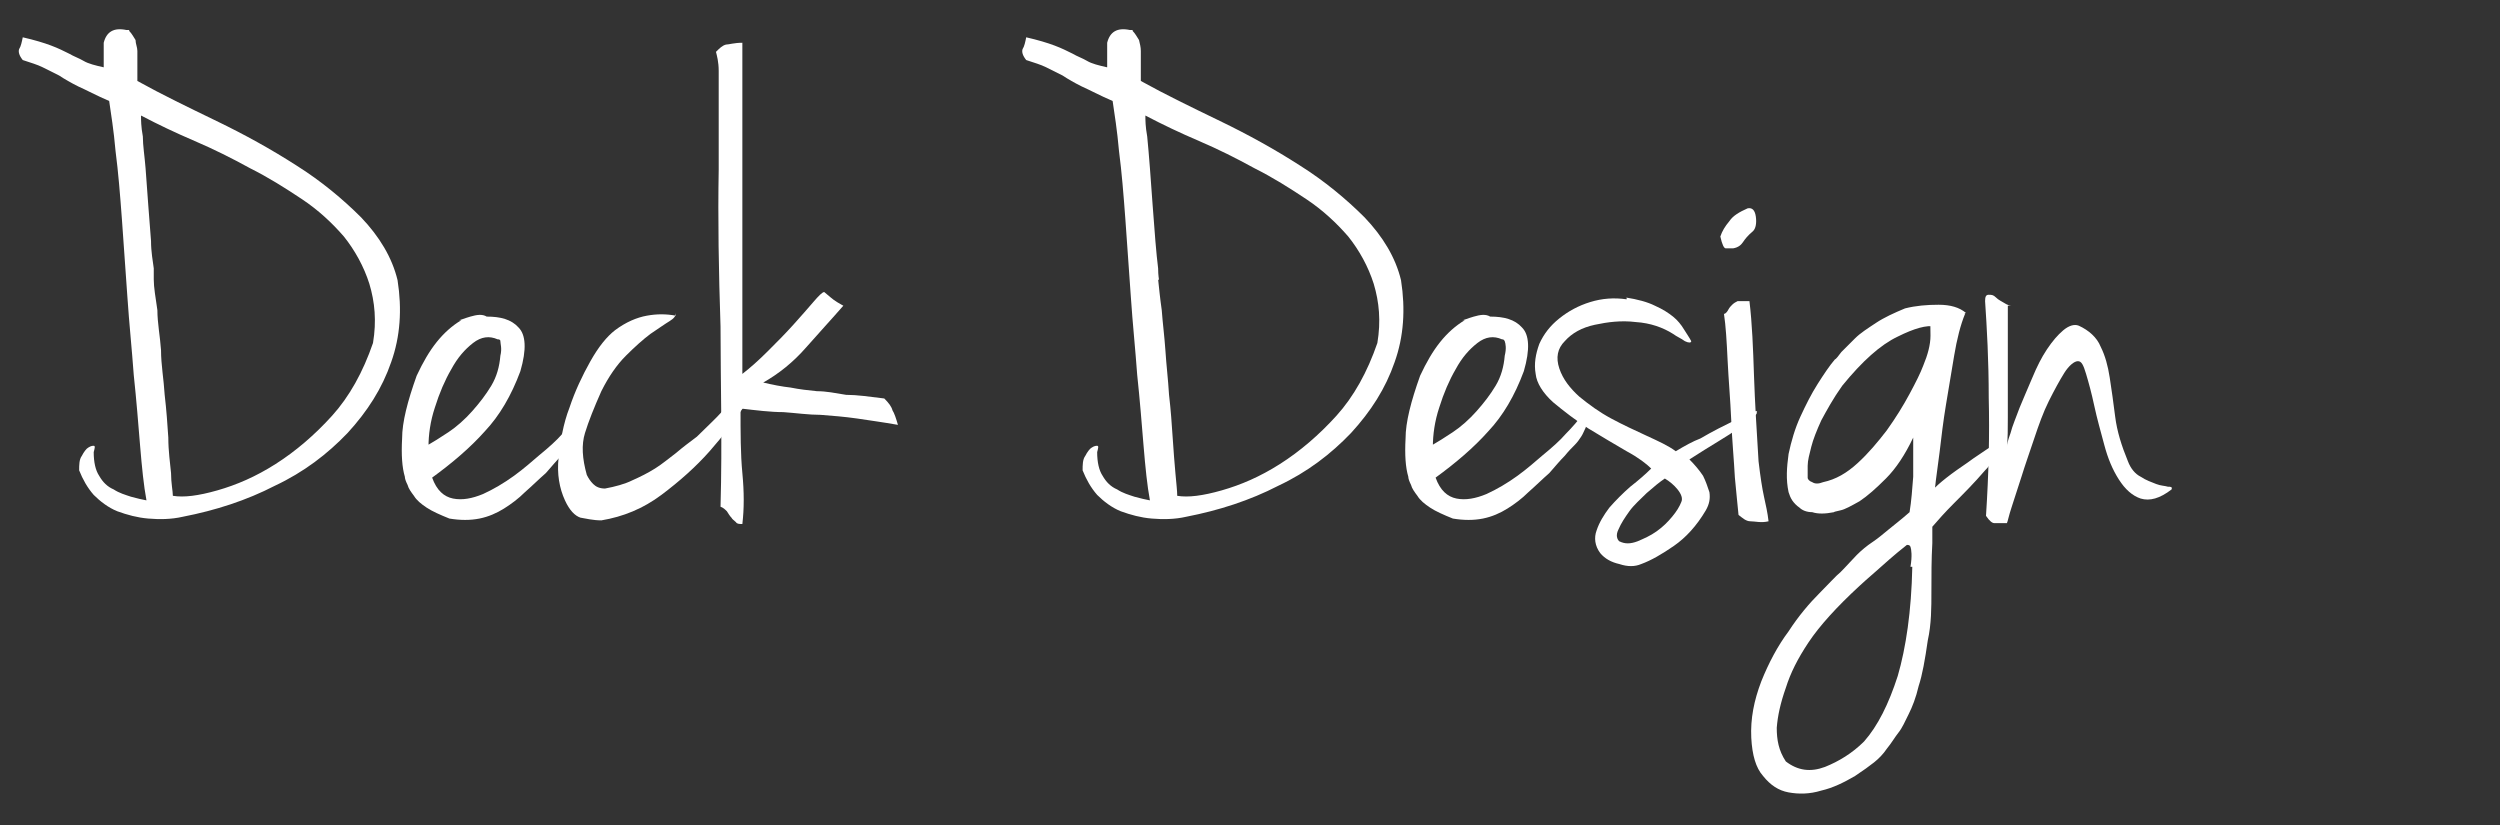
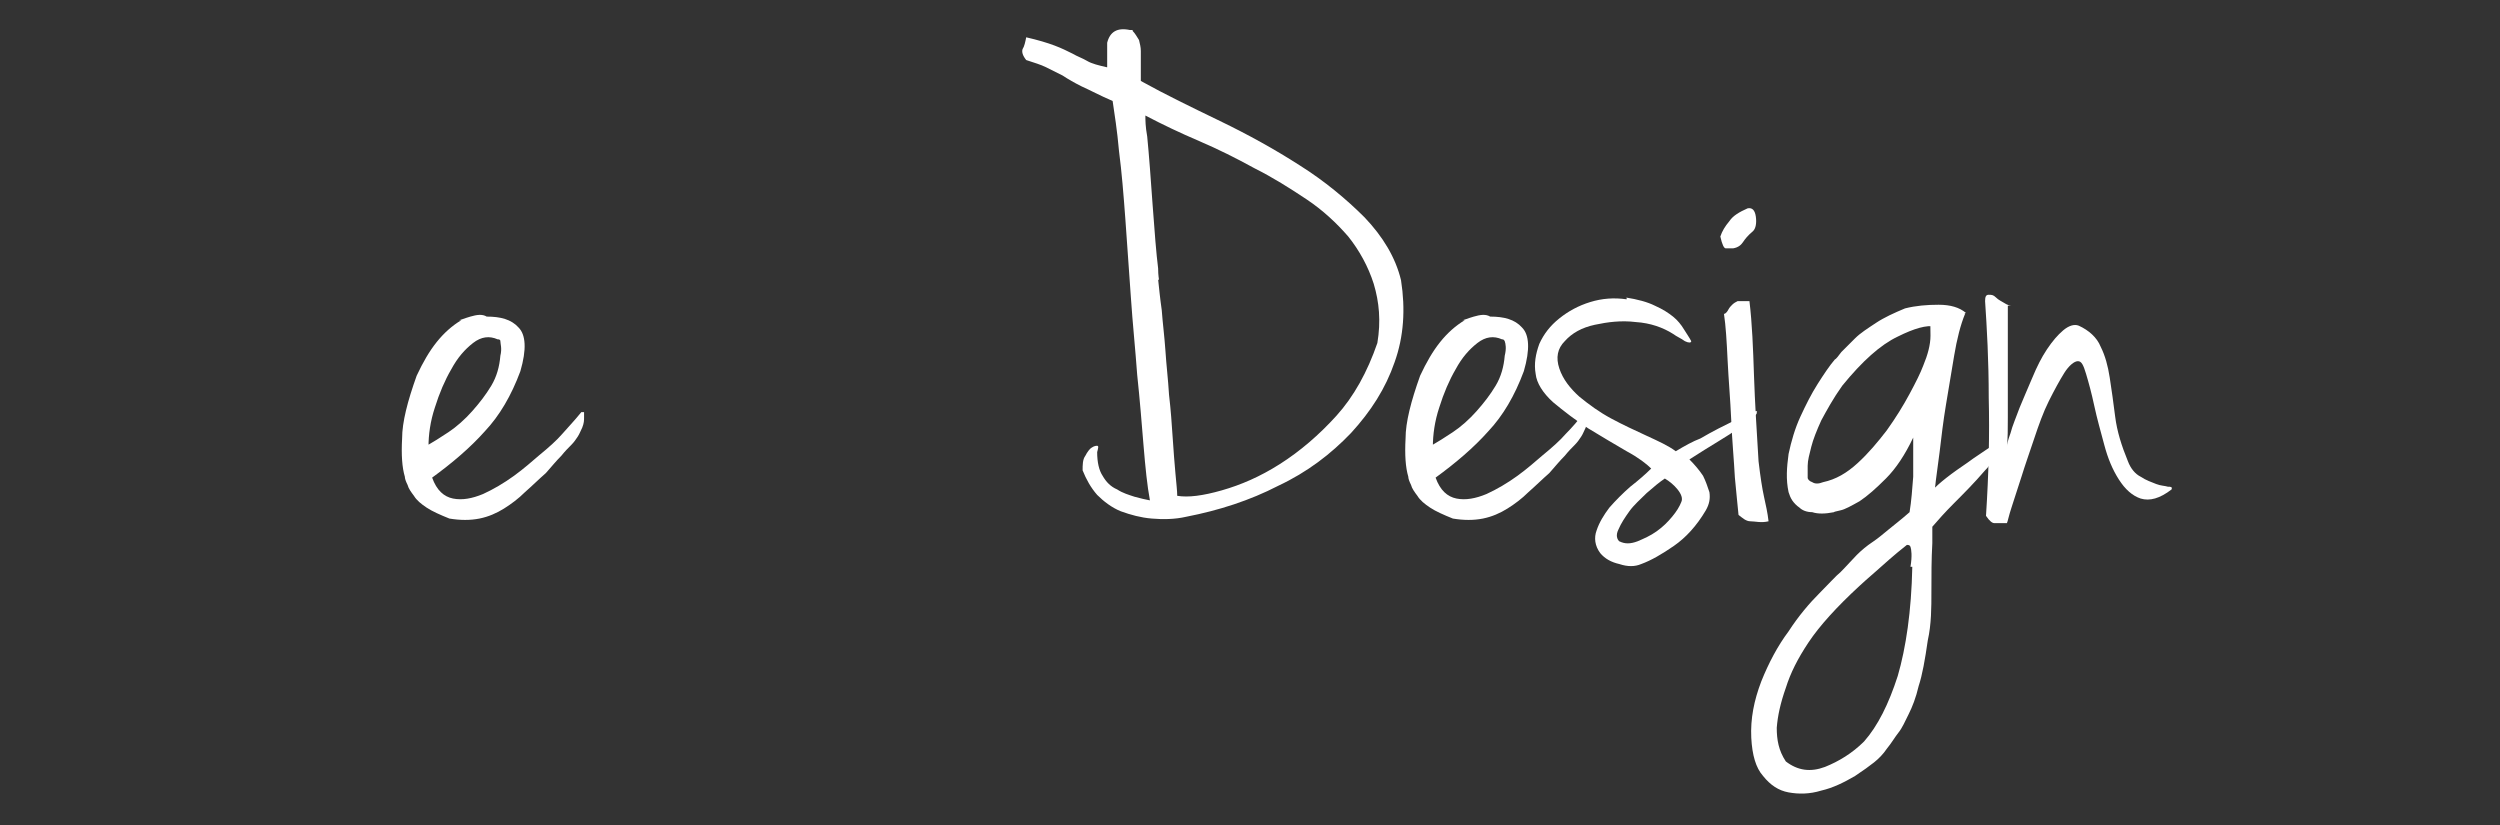
<svg xmlns="http://www.w3.org/2000/svg" id="Layer_1" data-name="Layer 1" viewBox="0 0 274.8 90.7">
  <rect x="0" y="0" width="274.8" height="90.7" fill="#333333" stroke="none" />
  <defs>
    <style>      .cls-1 {        fill: #fff;        stroke-width: 0px;      }    </style>
  </defs>
-   <path class="cls-1" d="M14.2,3.4c.3.3.5.7.7,1,0,.4.2.8.2,1.2v3.3c2.7,1.5,5.6,2.9,8.7,4.4,3.1,1.5,6,3.1,8.8,4.9,2.7,1.7,5.1,3.7,7.1,5.7,2,2.1,3.4,4.4,4,6.9.5,3.2.3,6.2-.7,9-1,2.9-2.6,5.4-4.8,7.8-2.2,2.3-4.8,4.3-8,5.8-3.1,1.6-6.5,2.7-10.1,3.4-1.3.3-2.6.3-3.8.2s-2.3-.4-3.4-.8c-1-.4-1.9-1.1-2.6-1.8-.7-.8-1.2-1.7-1.6-2.7,0-.6,0-1.2.3-1.6.2-.4.5-.8.7-.9.3-.2.5-.2.6-.2.2,0,.1.3,0,.7,0,1.1.2,2,.6,2.6.4.7.9,1.2,1.6,1.5.6.4,1.3.6,1.9.8.7.2,1.2.3,1.7.4-.3-1.6-.5-3.6-.7-6s-.4-5-.7-7.8c-.2-2.8-.5-5.6-.7-8.6-.2-2.9-.4-5.8-.6-8.5s-.4-5.2-.7-7.5c-.2-2.3-.5-4.1-.7-5.5-1.4-.6-2.5-1.2-3.4-1.6-.8-.4-1.5-.8-2.1-1.2-.6-.3-1.2-.6-1.8-.9-.6-.3-1.3-.5-2.2-.8-.4-.5-.5-.9-.4-1.2.2-.3.3-.8.4-1.3,1.3.3,2.3.6,3.1.9.8.3,1.4.6,2,.9.5.3,1.1.5,1.6.8s1.3.5,2.2.7v-2.7c.3-1.2,1.1-1.7,2.5-1.4h.3ZM16.9,30.7c0,.9.2,2,.4,3.4,0,1.4.3,2.9.4,4.4,0,1.6.3,3.2.4,4.9.2,1.7.3,3.2.4,4.7,0,1.5.2,2.8.3,3.9,0,1.1.2,2,.2,2.5,1.2.2,2.8,0,4.9-.6,2.1-.6,4.2-1.5,6.4-2.9s4.3-3.2,6.2-5.3,3.4-4.8,4.5-8c.4-2.4.2-4.5-.4-6.5-.6-1.9-1.6-3.7-2.8-5.2-1.3-1.5-2.8-2.9-4.6-4.1s-3.7-2.4-5.7-3.4c-2-1.1-4-2.1-6.1-3s-4-1.8-5.9-2.8c0,.5,0,1.2.2,2.3,0,1,.2,2.2.3,3.5s.2,2.7.3,4.1.2,2.7.3,3.9c0,1.2.2,2.2.3,3,0,.8,0,1.2,0,1.3h-.1Z" />
  <path class="cls-1" d="M50.4,35.2c.2,0,.6-.2,1.3-.4.7-.2,1.3-.3,1.8,0,1.5,0,2.7.3,3.5,1.2.8.8.9,2.4.2,4.8-1,2.7-2.3,4.9-3.9,6.6-1.6,1.8-3.6,3.5-5.8,5.1.5,1.4,1.3,2.1,2.3,2.3s2.1,0,3.3-.5c1.1-.5,2.3-1.2,3.4-2s2-1.6,2.7-2.2c1.1-.9,2-1.7,2.6-2.4s1.3-1.4,2.1-2.4c.2,0,.2,0,.3,0v.6c0,.3,0,.6-.2,1.1-.2.4-.3.7-.5,1s-.4.6-.7.9c-.3.3-.7.7-1.1,1.2-.5.5-1,1.1-1.7,1.9-.8.7-1.5,1.4-2.3,2.1-.7.7-1.5,1.3-2.3,1.8s-1.7.9-2.7,1.1c-1,.2-2.1.2-3.3,0-1-.4-1.9-.8-2.5-1.2s-1.1-.8-1.4-1.3c-.3-.4-.6-.8-.7-1.2-.2-.4-.3-.7-.3-.9-.3-1-.4-2.4-.3-4.2,0-1.8.6-4.1,1.6-6.9.7-1.5,1.4-2.7,2.2-3.7s1.7-1.8,2.7-2.4h-.3ZM46.9,49c.7-.4,1.5-.9,2.4-1.5s1.8-1.4,2.6-2.3c.8-.9,1.5-1.8,2.1-2.8s.9-2.1,1-3.3c.2-.8,0-1.3,0-1.6,0-.2-.2-.2-.3-.2-.9-.4-1.8-.3-2.7.4-.9.7-1.7,1.6-2.4,2.9-.7,1.2-1.3,2.6-1.8,4.2-.5,1.5-.7,3-.7,4.3h-.2Z" />
-   <path class="cls-1" d="M74.3,34.4c0,.3-.2.6-.7.9-.5.3-1.2.8-2.1,1.4-.8.6-1.7,1.4-2.7,2.4s-1.9,2.3-2.7,3.9c-.8,1.8-1.4,3.3-1.8,4.6s-.3,2.8.2,4.6c.2.4.4.7.7,1,.3.3.7.5,1.3.5,1.1-.2,2.2-.5,3-.9.9-.4,1.7-.8,2.5-1.3s1.5-1.1,2.3-1.7c.7-.6,1.5-1.2,2.3-1.8,1.1-1.1,2.1-2,2.8-2.8.8-.8,1.4-1.5,1.8-2,.5-.5.9-.9,1.2-1.2.3-.3.7-.3,1.1-.2-.2.5-.8,1.5-1.8,3s-2.2,3.1-3.7,4.8-3.3,3.3-5.3,4.8-4.2,2.4-6.6,2.8c-.9,0-1.7-.2-2.3-.3-.6-.2-1.2-.8-1.7-1.9-.6-1.3-.9-2.9-.7-4.7.2-1.8.5-3.7,1.2-5.5.6-1.8,1.4-3.5,2.3-5.1s1.8-2.7,2.7-3.4c1.2-.9,2.4-1.4,3.5-1.6,1.1-.2,2.1-.2,3.2,0v-.3Z" />
-   <path class="cls-1" d="M83.7,42c1.2.3,2.3.5,3.2.6,1,.2,1.9.3,2.9.4,1,0,2,.2,3.2.4,1.2,0,2.6.2,4.2.4.5.5.8.9.9,1.3.2.3.4.9.6,1.6-1.7-.3-3.2-.5-4.5-.7-1.4-.2-2.7-.3-4-.4-1.3,0-2.7-.2-4.1-.3-1.4,0-3-.2-4.7-.4,0,2.7,0,5,.2,7.1s.2,3.9,0,5.6c-.3,0-.6,0-.7-.2-.2-.2-.4-.3-.5-.5-.2-.2-.3-.4-.5-.7-.2-.2-.4-.4-.7-.5.2-7.2,0-13.8,0-19.8-.2-6-.3-11.8-.2-17.3V7.8c0-1-.2-1.7-.3-2.1.4-.4.7-.7,1.1-.8.3,0,.9-.2,1.8-.2,0,6.3,0,12.6,0,18.8s0,12.1,0,17.6c.9-.7,1.8-1.5,2.8-2.5s1.9-1.9,2.8-2.9,1.6-1.8,2.2-2.5,1-1.1,1.2-1.1c.5.4.9.8,1.4,1.1s.7.4.7.4c-1.3,1.5-2.7,3-4.1,4.6s-3,2.9-4.8,3.9h0Z" />
  <path class="cls-1" d="M124.5,3.4c.3.3.5.7.7,1,.1.4.2.8.2,1.2v3.3c2.7,1.5,5.6,2.9,8.7,4.4,3.1,1.5,6,3.1,8.8,4.9,2.7,1.7,5.1,3.7,7.1,5.7,2,2.1,3.4,4.4,4,6.9.5,3.2.3,6.2-.7,9-1,2.9-2.6,5.4-4.8,7.8-2.2,2.3-4.8,4.3-8,5.8-3.1,1.6-6.5,2.7-10.1,3.4-1.3.3-2.6.3-3.8.2s-2.3-.4-3.4-.8c-1-.4-1.9-1.1-2.6-1.8-.7-.8-1.2-1.7-1.6-2.7,0-.6,0-1.2.3-1.6.2-.4.5-.8.7-.9.3-.2.5-.2.6-.2.2,0,.1.3,0,.7,0,1.1.2,2,.6,2.6.4.7.9,1.2,1.6,1.5.6.4,1.3.6,1.9.8.7.2,1.2.3,1.7.4-.3-1.6-.5-3.6-.7-6s-.4-5-.7-7.8c-.2-2.8-.5-5.6-.7-8.6-.2-2.9-.4-5.8-.6-8.5-.2-2.7-.4-5.2-.7-7.5-.2-2.3-.5-4.1-.7-5.5-1.4-.6-2.5-1.2-3.4-1.6-.8-.4-1.5-.8-2.1-1.2-.6-.3-1.2-.6-1.8-.9s-1.3-.5-2.2-.8c-.4-.5-.5-.9-.4-1.2.2-.3.3-.8.4-1.3,1.3.3,2.3.6,3.1.9s1.4.6,2,.9c.5.3,1.1.5,1.6.8s1.3.5,2.2.7v-2.7c.3-1.2,1.1-1.7,2.5-1.4h.3ZM127.3,30.7c.1.9.2,2,.4,3.4.1,1.4.3,2.9.4,4.4.1,1.6.3,3.2.4,4.9.2,1.7.3,3.2.4,4.7.1,1.5.2,2.8.3,3.9.1,1.1.2,2,.2,2.5,1.2.2,2.8,0,4.9-.6,2.1-.6,4.2-1.5,6.4-2.9s4.3-3.2,6.2-5.3,3.4-4.8,4.5-8c.4-2.4.2-4.5-.4-6.5-.6-1.9-1.6-3.7-2.8-5.2-1.3-1.5-2.8-2.9-4.6-4.1s-3.7-2.4-5.7-3.4c-2-1.1-4-2.1-6.1-3s-4-1.8-5.9-2.8c0,.5,0,1.2.2,2.3.1,1,.2,2.2.3,3.5s.2,2.7.3,4.1.2,2.7.3,3.9c.1,1.2.2,2.2.3,3,0,.8.1,1.2.1,1.3h0Z" />
  <path class="cls-1" d="M160.7,35.2c.2,0,.6-.2,1.3-.4s1.3-.3,1.8,0c1.5,0,2.7.3,3.5,1.2.8.8.9,2.4.2,4.8-1,2.7-2.3,4.9-3.9,6.6-1.6,1.8-3.6,3.5-5.8,5.1.5,1.4,1.3,2.1,2.3,2.3s2.1,0,3.3-.5c1.1-.5,2.3-1.2,3.4-2,1.1-.8,2-1.6,2.7-2.2,1.1-.9,2-1.7,2.6-2.4.6-.6,1.3-1.4,2.1-2.4.2,0,.2,0,.3,0v.6c0,.3-.1.6-.2,1.1-.2.4-.3.7-.5,1s-.4.6-.7.9c-.3.3-.7.7-1.1,1.2-.5.5-1,1.1-1.7,1.9-.8.7-1.5,1.4-2.3,2.1-.7.7-1.5,1.3-2.3,1.8s-1.7.9-2.7,1.1c-1,.2-2.1.2-3.3,0-1-.4-1.9-.8-2.5-1.2s-1.1-.8-1.4-1.3c-.3-.4-.6-.8-.7-1.2-.2-.4-.3-.7-.3-.9-.3-1-.4-2.4-.3-4.2,0-1.8.6-4.1,1.6-6.9.7-1.5,1.4-2.7,2.2-3.7s1.7-1.8,2.7-2.4h-.3ZM157.3,49c.7-.4,1.5-.9,2.4-1.5s1.8-1.4,2.6-2.3c.8-.9,1.5-1.8,2.1-2.8s.9-2.1,1-3.3c.2-.8.1-1.3,0-1.6-.1-.2-.2-.2-.3-.2-.9-.4-1.8-.3-2.7.4s-1.7,1.6-2.4,2.9c-.7,1.2-1.3,2.6-1.8,4.2-.5,1.5-.7,3-.7,4.3h-.2Z" />
  <path class="cls-1" d="M178.7,32.7c1.3.2,2.4.5,3.2.9.9.4,1.5.8,2,1.2s.9.9,1.2,1.4.6.9.8,1.3c0,.2-.3.2-.7,0-.4-.3-.9-.5-1.3-.8-1.1-.7-2.5-1.2-4.1-1.3-1.6-.2-3.1,0-4.5.3s-2.5.9-3.3,1.8c-.8.8-1,1.8-.6,3s1.2,2.2,2.2,3.1c1.1.9,2.2,1.7,3.5,2.4s2.6,1.3,3.9,1.9c1.3.6,2.4,1.1,3.2,1.7,1-.6,1.9-1.1,2.7-1.4.7-.4,1.4-.8,2-1.1s1.2-.6,1.8-.9c.6-.3,1.3-.6,2.1-1h.3c.1,0,0,0,0,.2s-.3.3-.6.6-.9.7-1.6,1.2c-.4.3-1,.7-2,1.3s-2.1,1.3-3.2,2c.6.6,1.1,1.2,1.5,1.8.3.6.5,1.2.7,1.8.1.7,0,1.3-.4,2-1,1.7-2.2,3-3.5,3.9s-2.5,1.6-3.6,2c-.7.3-1.5.3-2.4,0-.9-.2-1.6-.6-2.1-1.2-.6-.8-.7-1.7-.4-2.5.3-.9.8-1.7,1.4-2.5.7-.8,1.5-1.6,2.3-2.3.9-.7,1.7-1.4,2.3-2-.5-.5-1.4-1.2-2.7-1.9-1.4-.8-2.7-1.6-4.2-2.5-1.4-.9-2.7-1.9-3.9-2.9-1.1-1-1.8-2.1-1.9-3.1-.2-1.1,0-2.2.4-3.3.5-1.1,1.2-2,2.2-2.8s2.1-1.4,3.4-1.8c1.3-.4,2.6-.5,4-.3v-.2ZM178,59.5c.6.3,1.2.3,2,0,.7-.3,1.4-.6,2.1-1.1.7-.5,1.2-1,1.7-1.6s.8-1.1,1-1.6c.2-.4,0-.9-.4-1.4s-.9-.9-1.4-1.2c-.6.4-1.2.9-2,1.6-.7.7-1.4,1.3-1.9,2s-.9,1.3-1.2,2c-.3.6-.2,1.1.2,1.4h-.1Z" />
  <path class="cls-1" d="M192.1,22.9c.5-.1.8.2.9.9.1.7,0,1.3-.3,1.6-.6.5-.9.9-1.1,1.2-.2.3-.5.6-1.1.7h-.8c-.2,0-.4-.4-.6-1.3.2-.6.5-1.1,1-1.7.4-.6,1.1-1,2-1.4h0ZM192.3,33.1c.3,2.5.4,5.2.5,8.2s.3,6.1.5,9.4c.2,1.7.4,3,.6,3.9.2.9.4,1.8.5,2.7-.8.2-1.5,0-2,0s-.9-.4-1.3-.7c-.1-.8-.2-2.2-.4-4.1-.1-1.9-.3-4-.4-6.3-.1-2.3-.3-4.5-.4-6.6-.1-2.1-.2-3.8-.4-5.1.2,0,.4-.3.5-.5s.3-.4.4-.5c.2-.2.4-.3.6-.4.3,0,.6,0,1,0h.3Z" />
  <path class="cls-1" d="M219.9,48.8c.1,0,0,.3,0,.5-.1.3-.3.5-.5.9-.2.3-.5.6-.7.9-.2.3-.4.5-.5.6-1.2,1.4-2.4,2.6-3.4,3.6s-1.8,1.9-2.4,2.6v1.8c-.1,1.8-.1,3.5-.1,5.3s0,3.6-.4,5.4c-.3,2.1-.6,3.8-1,5-.3,1.3-.7,2.3-1.1,3.1-.4.8-.7,1.5-1.1,2-.4.5-.8,1.2-1.3,1.8-.4.6-.9,1.1-1.4,1.5s-1.2.9-2.1,1.5c-1.2.7-2.4,1.3-3.7,1.6-1.3.4-2.5.4-3.6.2s-2-.8-2.8-1.8c-.8-.9-1.2-2.3-1.3-4.2-.1-2.1.3-4.1,1.1-6.2.8-2,1.8-3.9,3-5.5,1.1-1.7,2.3-3.1,3.4-4.2,1.1-1.1,1.8-1.9,2.3-2.3.7-.7,1.3-1.4,1.8-1.9s1.1-1,1.7-1.4c.6-.4,1.2-.9,1.8-1.4s1.4-1.1,2.3-1.9c.2-1.2.3-2.6.4-3.9v-4.3c-.9,1.9-1.9,3.4-3,4.5s-2,1.9-2.9,2.5c-.9.5-1.6.9-2.1,1s-.8.2-.7.2c-1,.2-1.8.2-2.4,0-.6,0-1.1-.2-1.4-.5-.3-.2-.6-.5-.8-.8s-.3-.6-.4-.9c-.3-1.4-.2-2.7,0-4.2.3-1.4.7-2.8,1.3-4.1s1.2-2.5,1.9-3.6,1.3-2,1.9-2.7c.1,0,.4-.4.7-.8.4-.4.9-.9,1.5-1.5s1.4-1.1,2.3-1.7c.9-.6,2-1.1,3.2-1.6,1.2-.3,2.4-.4,3.7-.4s2.3.3,3,.9c-.4.2-1.1.4-1.9.6-.9.2-1.4.4-1.7.5v.2q0,.2.2.2c-.9-.2-2.3.2-4.1,1.1-1.9.9-3.9,2.7-6.1,5.4-1,1.4-1.7,2.7-2.3,3.8-.5,1.1-.9,2.1-1.1,2.9-.2.8-.4,1.5-.4,2.1v1.3c0,.2.2.4.5.5.3.2.7.2,1.2,0,1.4-.3,2.6-1,3.8-2.1s2.2-2.3,3.2-3.6c1-1.4,1.8-2.7,2.5-4s1.2-2.3,1.5-3.1c.5-1.2.8-2.3.8-3.3s0-1.5-.1-1.5h.3s-.2,0-.5,0c.1,0,.2-.2.3-.2s.2,0,.3,0v-.2s.2,0,.3,0c0,0,.1-.2.4-.3l.5-.2.2-.2c.2,0,.3-.2.4-.2h.2c0,0,.2,0,.4,0,.2,0,.6.2,1.1.4-.5,1.2-.9,2.8-1.2,4.6s-.6,3.6-.9,5.4c-.3,1.8-.5,3.5-.7,5.2-.2,1.6-.4,2.9-.5,3.9.4-.4,1-.9,1.8-1.5s1.6-1.1,2.4-1.7c.9-.6,1.9-1.3,3-2v.3ZM210,62.3c.2-1.2.1-1.9,0-2.2-.1-.2-.2-.2-.4-.2-1.4,1.1-2.5,2.1-3.4,2.9-.9.8-1.5,1.3-1.8,1.6-2.5,2.3-4.4,4.4-5.6,6.2s-2,3.4-2.5,5c-.6,1.7-.9,3.1-1,4.4,0,1.3.2,2.5,1,3.7,1.3,1,2.7,1.2,4.3.6,1.5-.6,3-1.5,4.3-2.8,1.5-1.7,2.7-4.1,3.7-7.2.9-3.1,1.5-7.1,1.6-12h-.2Z" />
  <path class="cls-1" d="M220.7,33.5v12.4c0,1.2,0,2.3-.1,3.2,0-.2.1-.7.4-1.5.2-.8.6-1.7,1-2.8.4-1,.9-2.1,1.4-3.3s1-2.2,1.6-3.1c.6-.9,1.2-1.6,1.8-2.1s1.2-.7,1.7-.5c1.1.5,2,1.3,2.4,2.3.5,1,.8,2.1,1,3.4.2,1.3.4,2.7.6,4.3.2,1.6.7,3.2,1.4,4.9.3.8.8,1.4,1.4,1.7.6.4,1.2.6,1.7.8s1,.2,1.3.3c.3,0,.5,0,.4.3-1.3,1-2.4,1.3-3.4,1-.9-.3-1.7-1-2.4-2.1s-1.2-2.3-1.6-3.8c-.4-1.5-.8-2.9-1.1-4.3-.3-1.4-.6-2.5-.9-3.5-.3-1-.5-1.4-.9-1.4s-1,.5-1.5,1.3-1.1,1.9-1.7,3.1c-.6,1.2-1.1,2.6-1.6,4.1s-1,2.9-1.4,4.2-.8,2.4-1.1,3.4c-.3.9-.4,1.5-.5,1.7h-1.4c-.2,0-.5-.2-.9-.8.3-4.6.4-8.9.3-13,0-4.1-.2-7.6-.4-10.6,0-.5.1-.7.4-.7s.5,0,.8.3.6.4.9.6c.3.2.6.3.8.3h-.4Z" />
</svg>